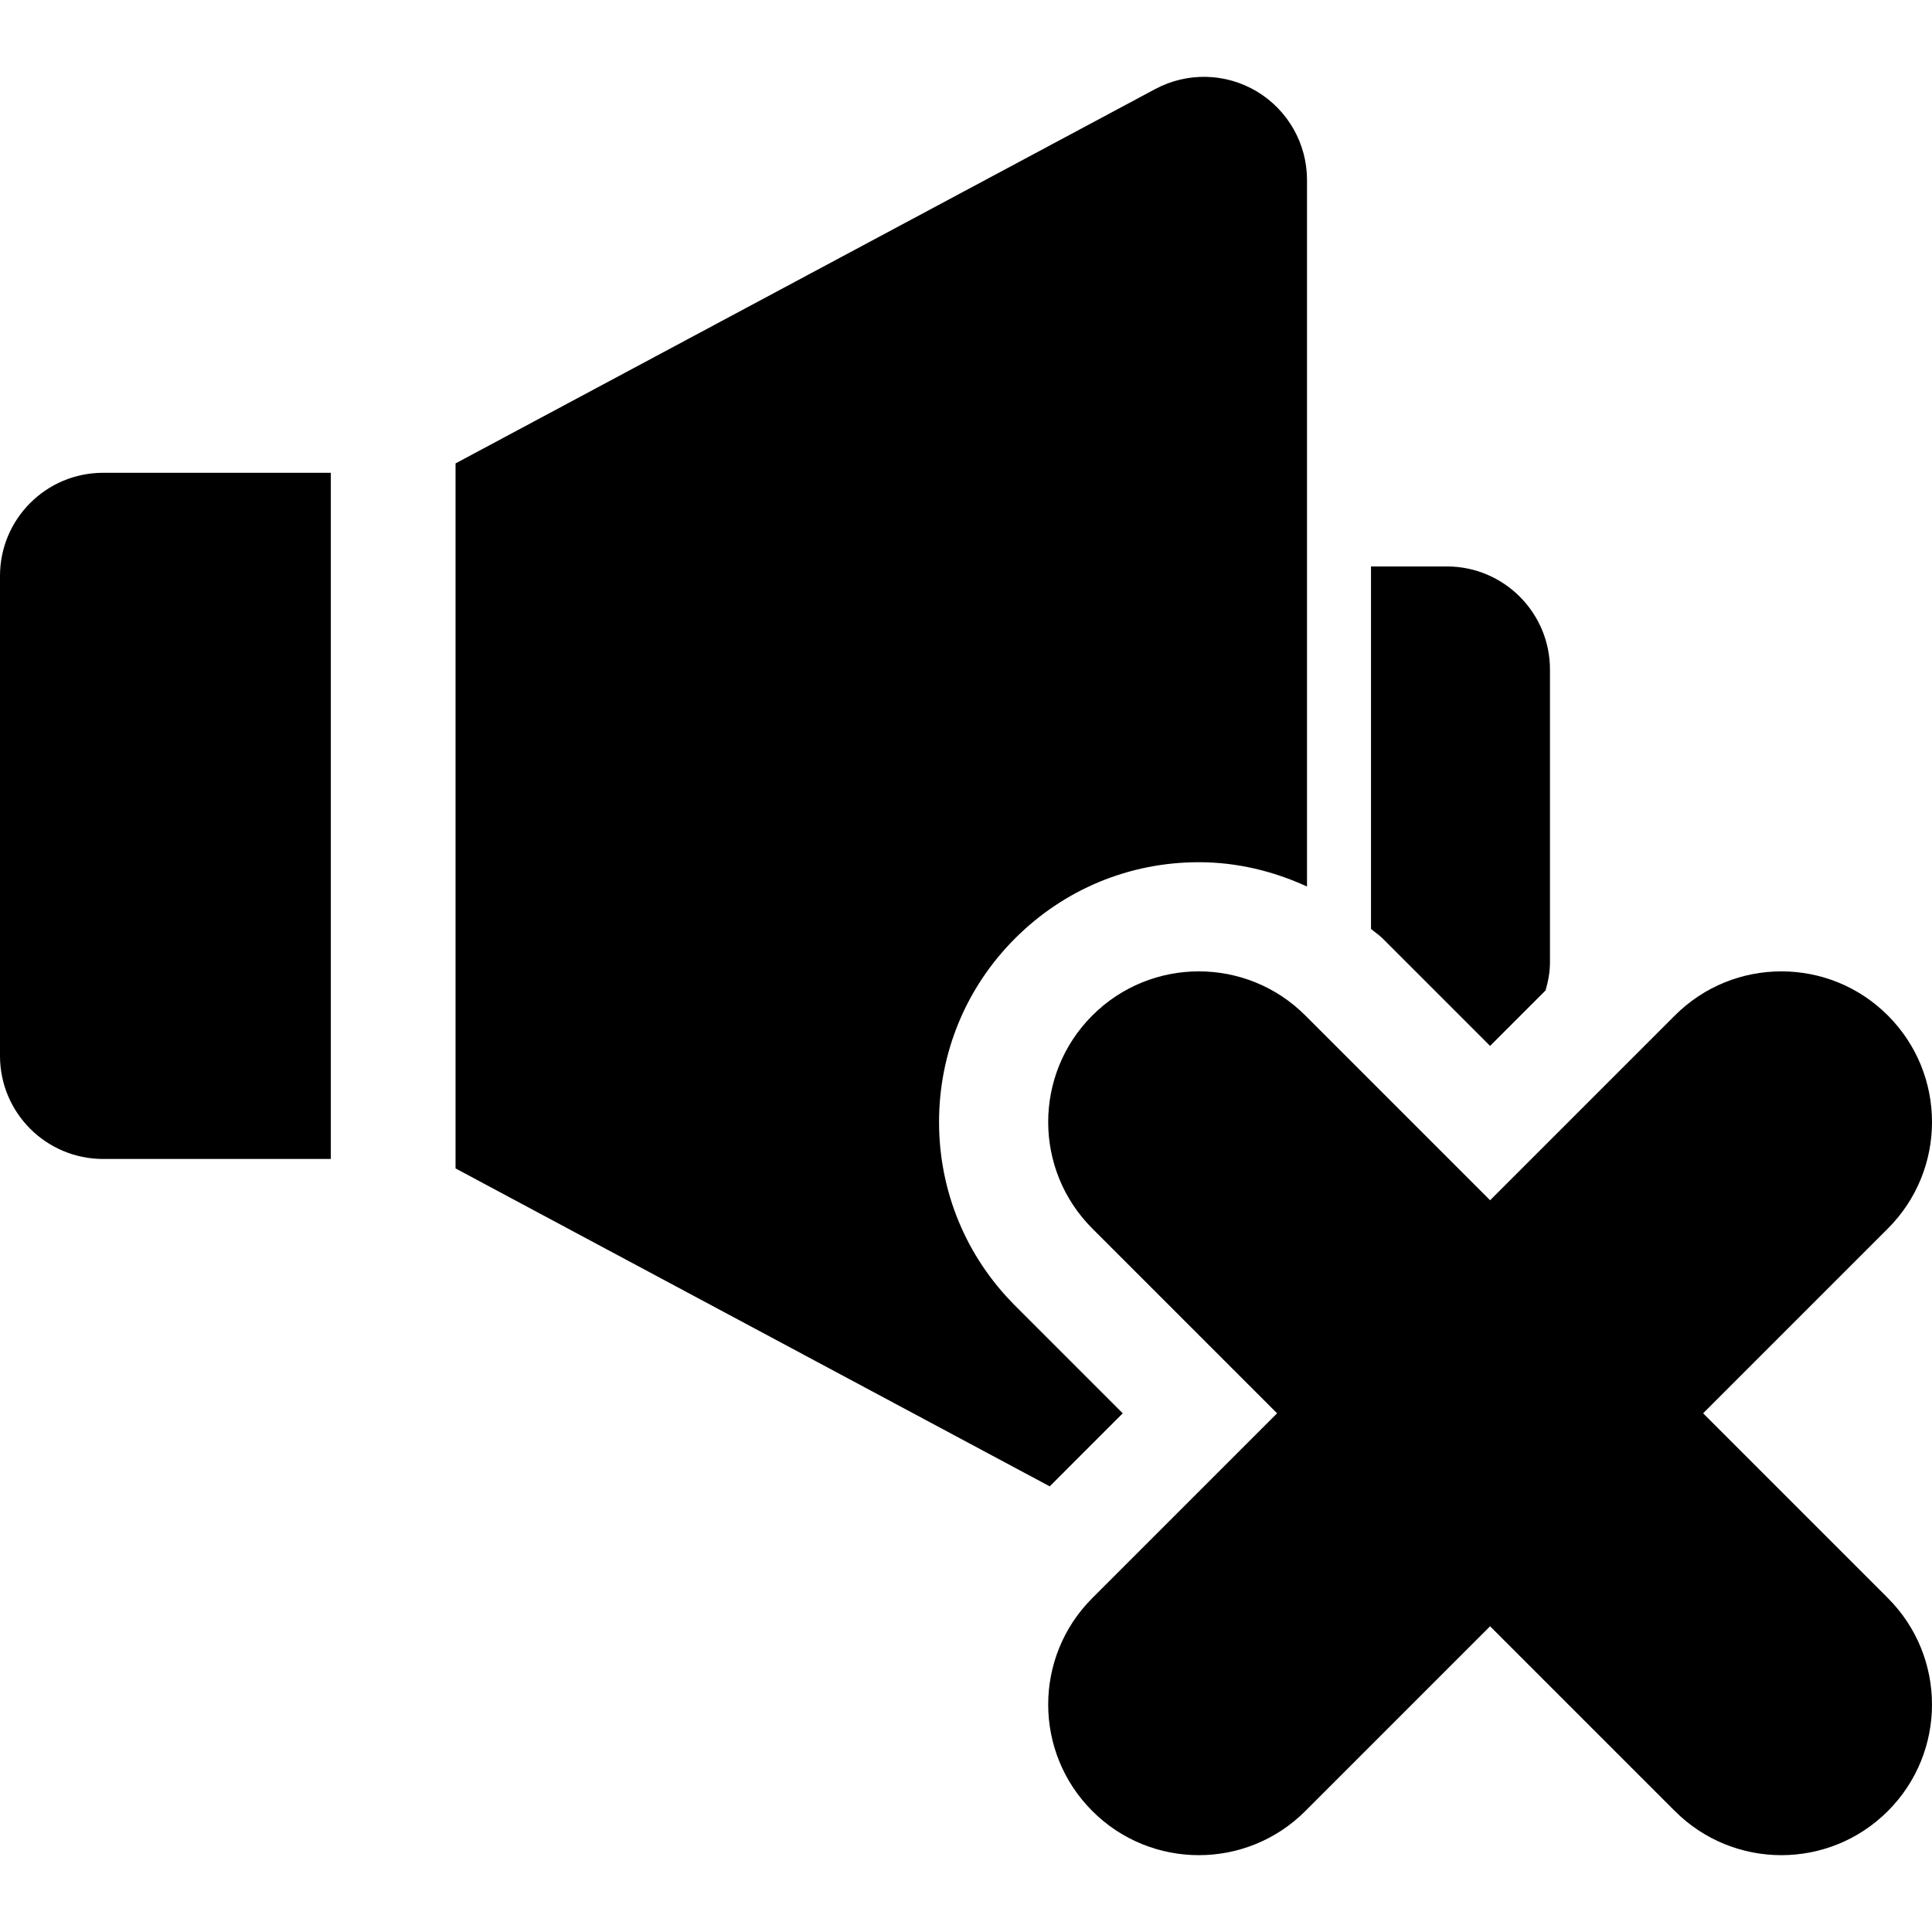
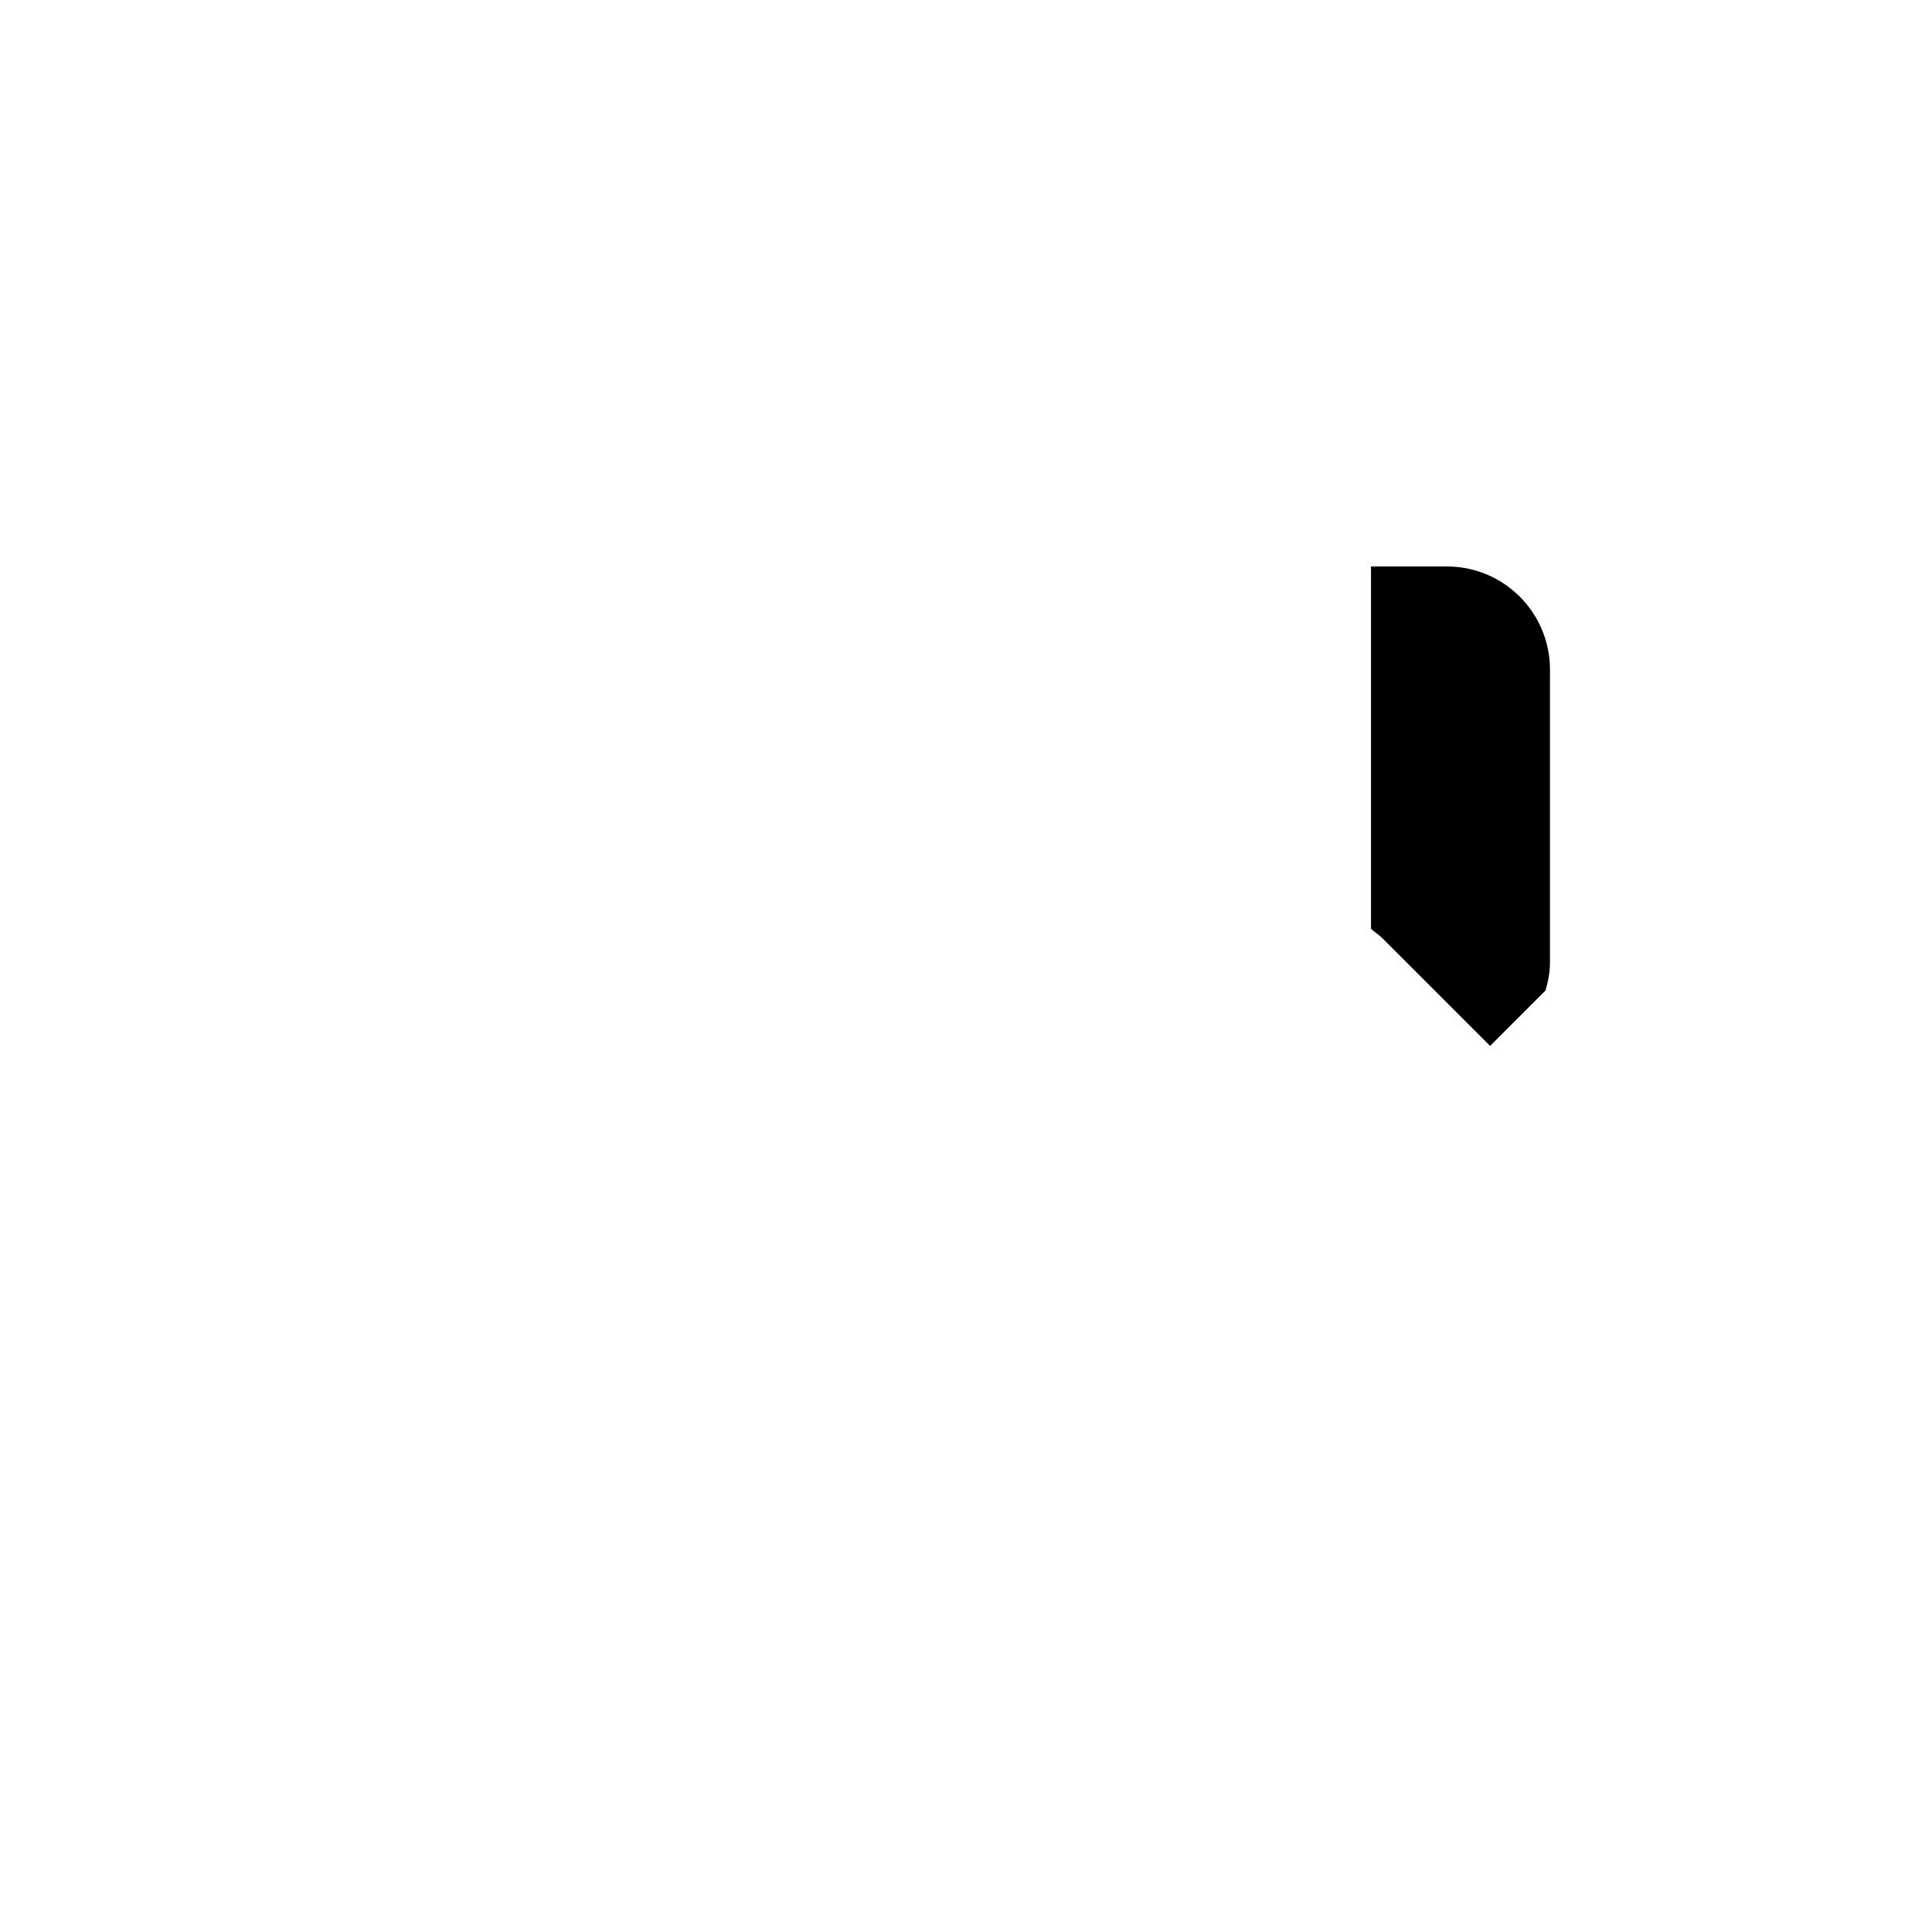
<svg xmlns="http://www.w3.org/2000/svg" version="1.1" id="Capa_1" x="0px" y="0px" viewBox="0 0 434.547 434.547" style="enable-background:new 0 0 434.547 434.547;" xml:space="preserve">
  <g>
-     <path d="M252.529,317.881l-24.199-24.199c-11.037-11.027-17.118-25.717-17.118-41.316s6.081-30.289,17.102-41.302   c11.037-11.044,25.71-17.134,41.333-17.134c8.566,0,16.774,1.998,24.326,5.467V40.474c0-8.152-4.283-15.696-11.275-19.899   c-6.994-4.188-15.673-4.396-22.865-0.543l-157.372,84.199v158.572l133.645,71.509L252.529,317.881z" />
-     <path d="M0,129.533v107.951c0,12.803,10.381,23.191,23.192,23.191h51.219V106.341H23.192C10.381,106.341,0,116.731,0,129.533z" />
    <path d="M335.154,235.247l12.477-12.483c0.583-2.015,0.99-4.124,0.99-6.328v-65.837c0-12.802-10.381-23.192-23.191-23.192h-17.063   v81.516c0.839,0.752,1.79,1.326,2.589,2.127L335.154,235.247z" />
-     <path d="M383.065,317.881l41.558-41.558c13.232-13.232,13.232-34.683,0-47.917c-6.611-6.617-15.28-9.926-23.952-9.926   c-8.679,0-17.35,3.309-23.959,9.926l-41.558,41.557l-41.556-41.557c-6.609-6.617-15.28-9.926-23.96-9.926   c-8.671,0-17.342,3.309-23.952,9.926c-13.234,13.234-13.234,34.685,0,47.917l41.558,41.558l-41.558,41.557   c-13.234,13.234-13.234,34.668,0,47.902c6.609,6.617,15.289,9.926,23.96,9.926c8.663,0,17.342-3.309,23.951-9.926l41.556-41.557   l41.558,41.557c6.609,6.617,15.288,9.926,23.951,9.926c8.672,0,17.35-3.309,23.96-9.926c13.232-13.234,13.232-34.668,0-47.902   L383.065,317.881z" />
  </g>
  <g>
</g>
  <g>
</g>
  <g>
</g>
  <g>
</g>
  <g>
</g>
  <g>
</g>
  <g>
</g>
  <g>
</g>
  <g>
</g>
  <g>
</g>
  <g>
</g>
  <g>
</g>
  <g>
</g>
  <g>
</g>
  <g>
</g>
</svg>